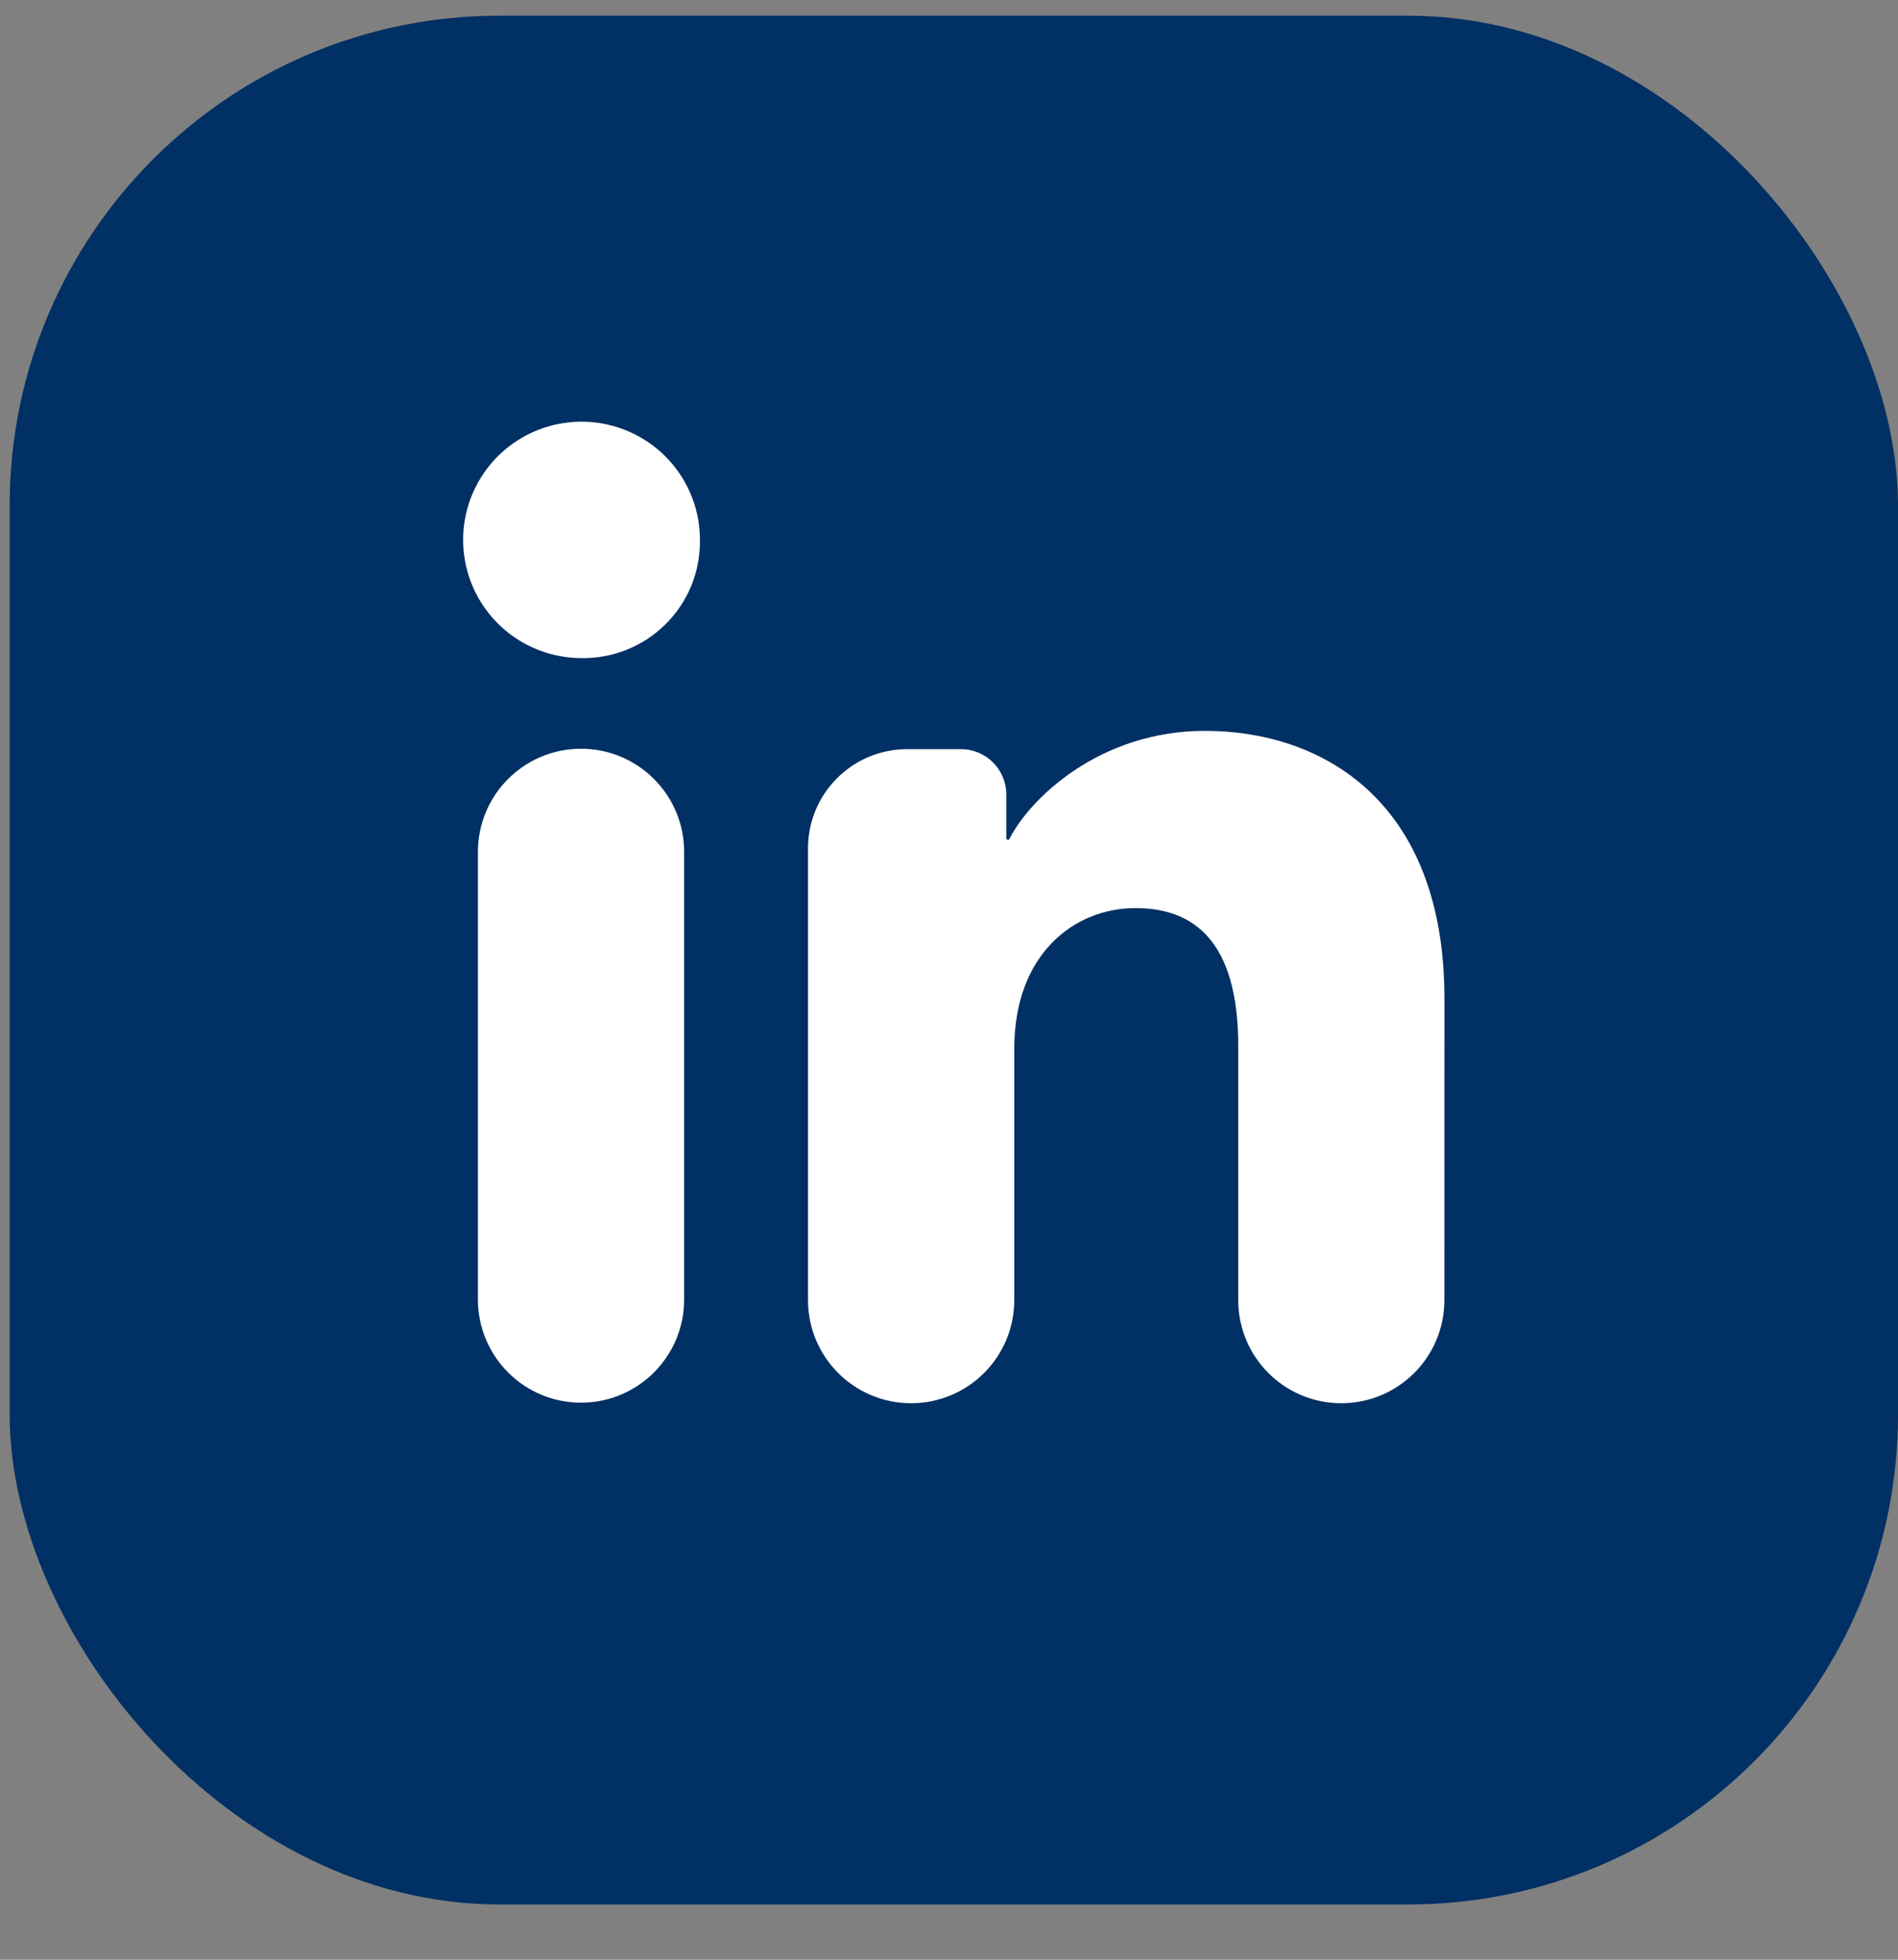
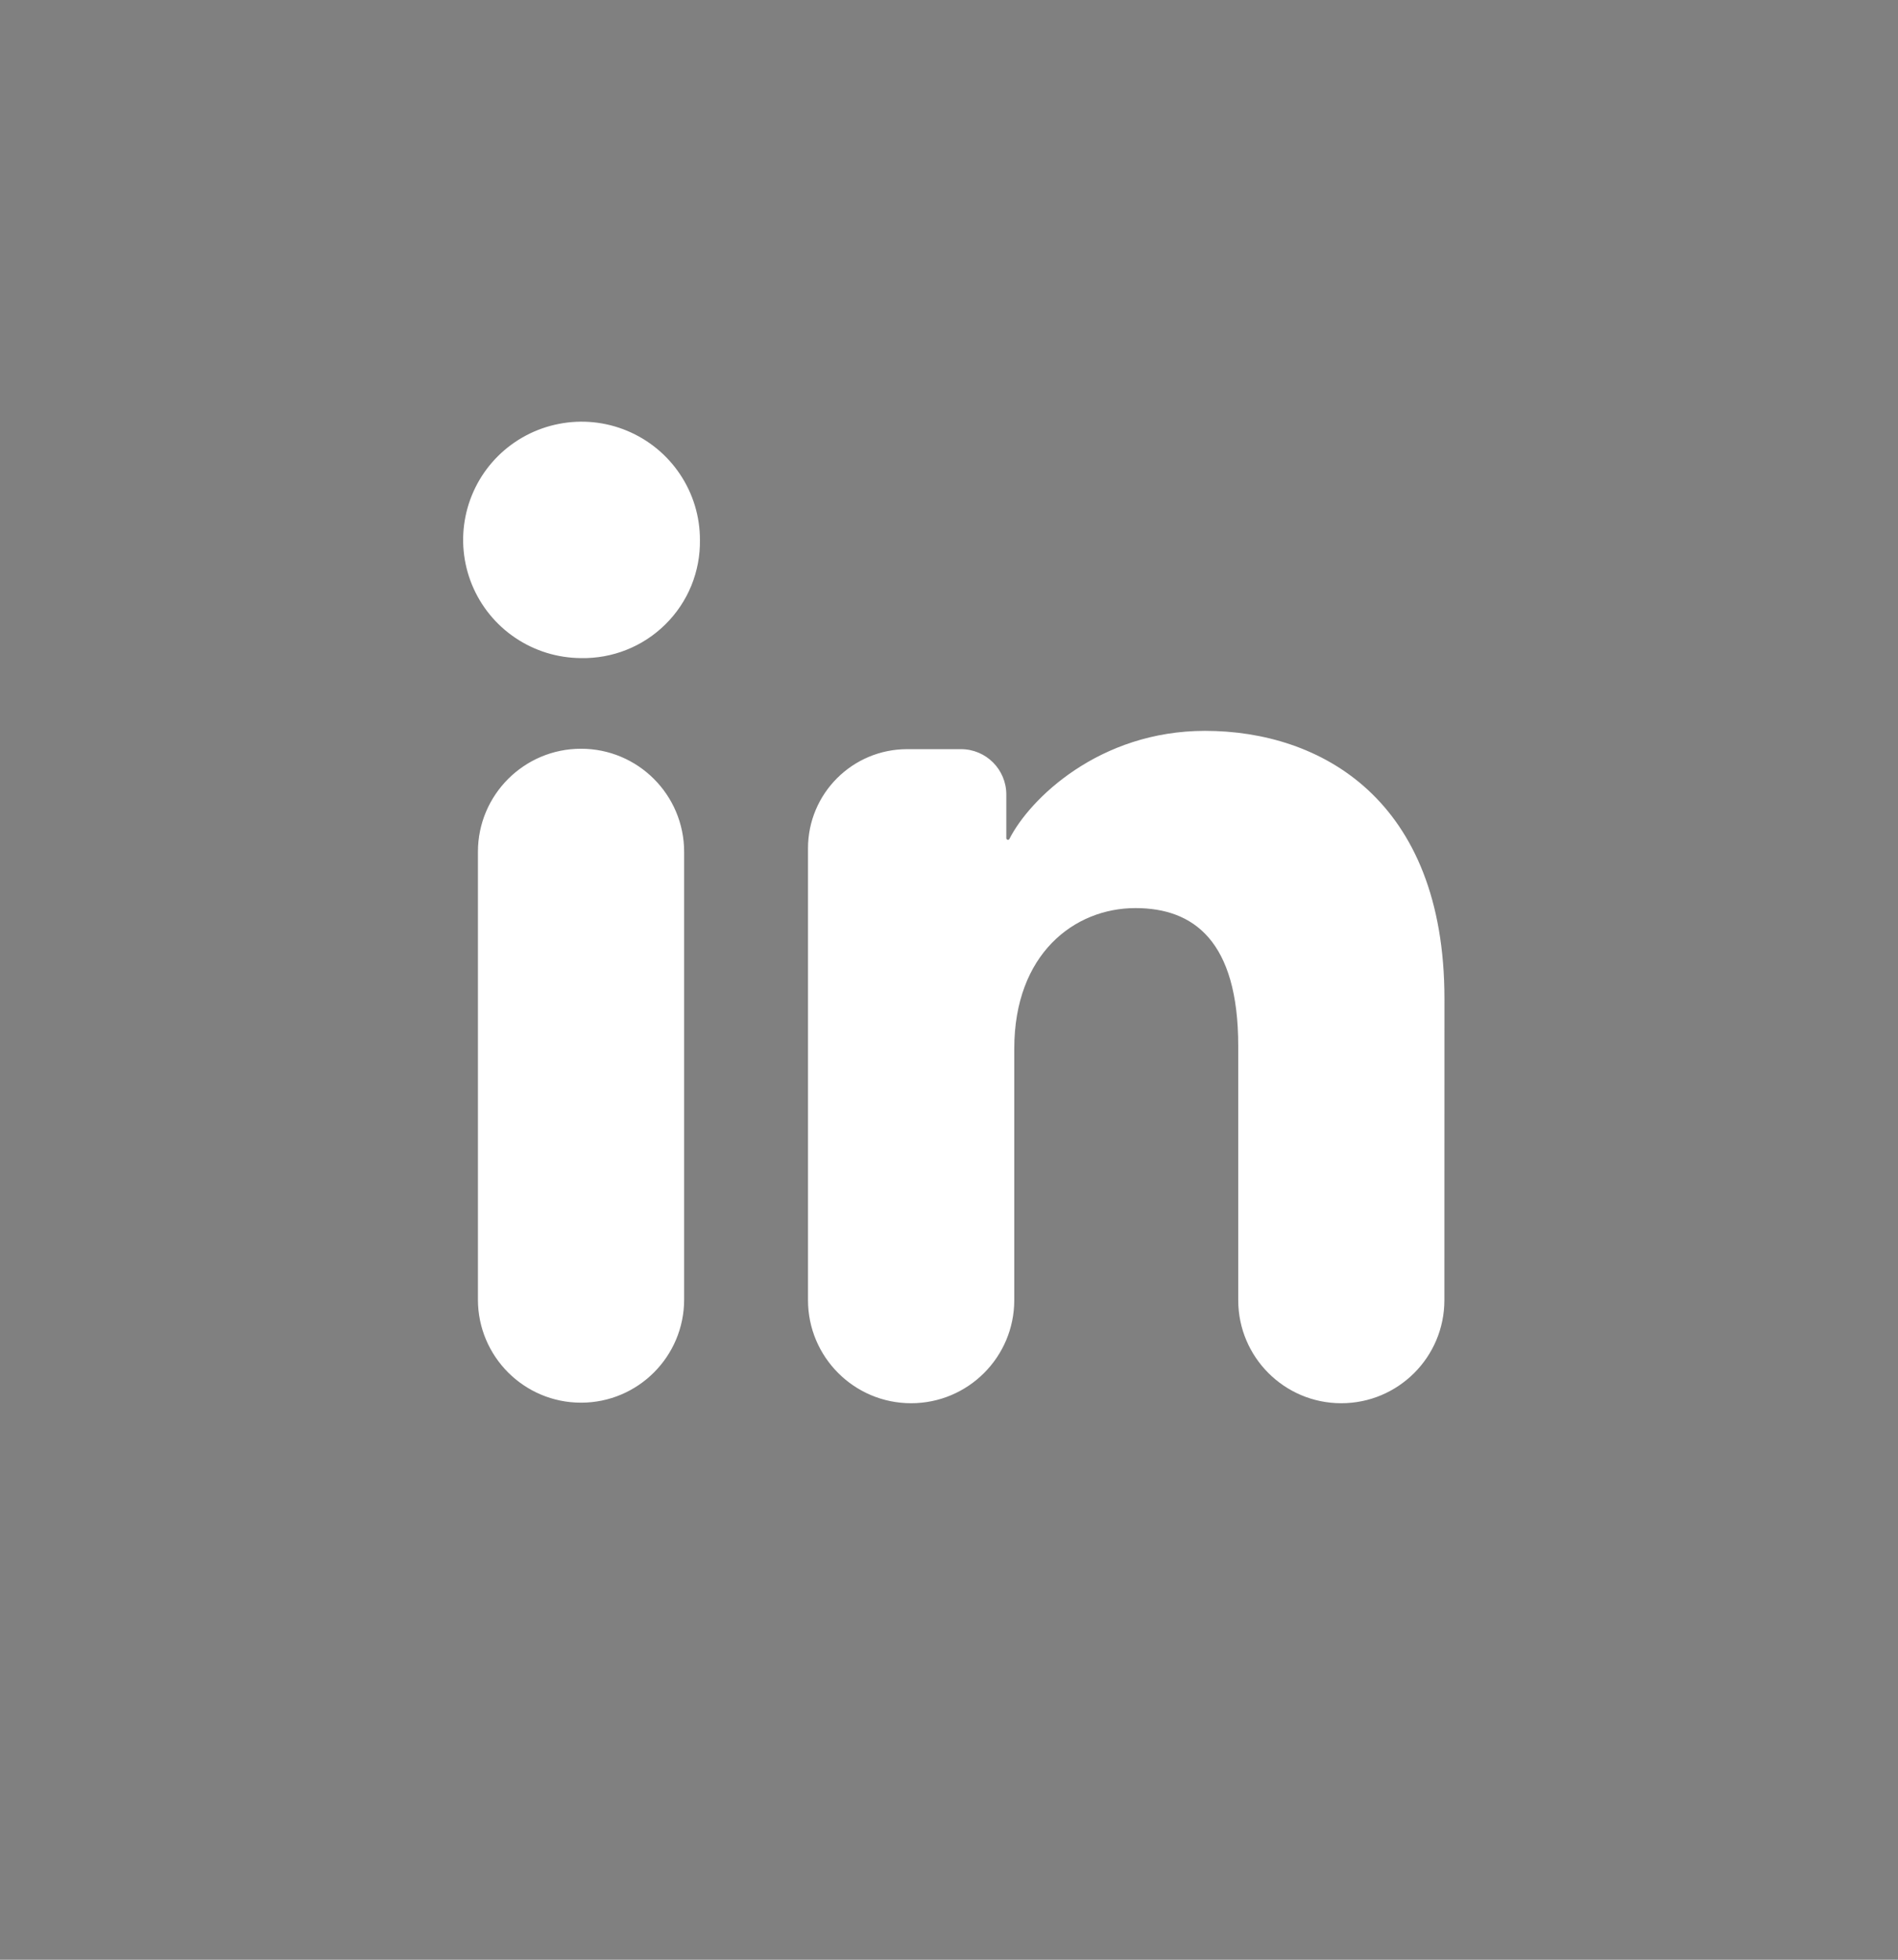
<svg xmlns="http://www.w3.org/2000/svg" width="31" height="32" viewBox="0 0 31 32" fill="none">
  <rect x="0" y="0" width="31" height="32" fill="#808080" stroke="none" />
-   <rect x="0.158" y="0.256" width="30.842" height="30.842" rx="8" fill="#003064" />
  <path d="M11.174 21.22C11.174 22.15 10.42 22.904 9.49 22.904C8.56 22.904 7.806 22.15 7.806 21.22V13.91C7.806 12.98 8.56 12.226 9.49 12.226C10.42 12.226 11.174 12.98 11.174 13.91V21.22ZM9.488 10.746C9.105 10.743 8.733 10.629 8.416 10.415C8.099 10.202 7.853 9.899 7.708 9.546C7.564 9.193 7.527 8.806 7.603 8.432C7.679 8.058 7.864 7.715 8.135 7.446C8.406 7.178 8.751 6.995 9.126 6.922C9.501 6.848 9.889 6.887 10.242 7.034C10.595 7.181 10.896 7.428 11.108 7.746C11.32 8.063 11.433 8.436 11.432 8.817C11.436 9.072 11.388 9.326 11.292 9.562C11.195 9.799 11.052 10.013 10.87 10.193C10.689 10.373 10.473 10.515 10.235 10.61C9.998 10.705 9.743 10.751 9.488 10.746ZM23.591 21.23C23.591 22.16 22.837 22.913 21.907 22.913C20.977 22.913 20.224 22.159 20.224 21.23V17.079C20.224 15.359 19.491 14.828 18.545 14.828C17.546 14.828 16.566 15.579 16.566 17.123V21.229C16.566 22.159 15.812 22.913 14.881 22.913C13.951 22.913 13.197 22.159 13.197 21.229V13.853C13.197 12.958 13.922 12.233 14.817 12.233H15.697C16.105 12.233 16.436 12.565 16.436 12.973V13.686C16.436 13.701 16.448 13.713 16.463 13.713C16.474 13.713 16.483 13.708 16.487 13.698C16.822 13.04 17.957 11.934 19.682 11.934C21.562 11.934 23.592 13.047 23.592 16.308L23.591 21.23Z" fill="white" />
</svg>